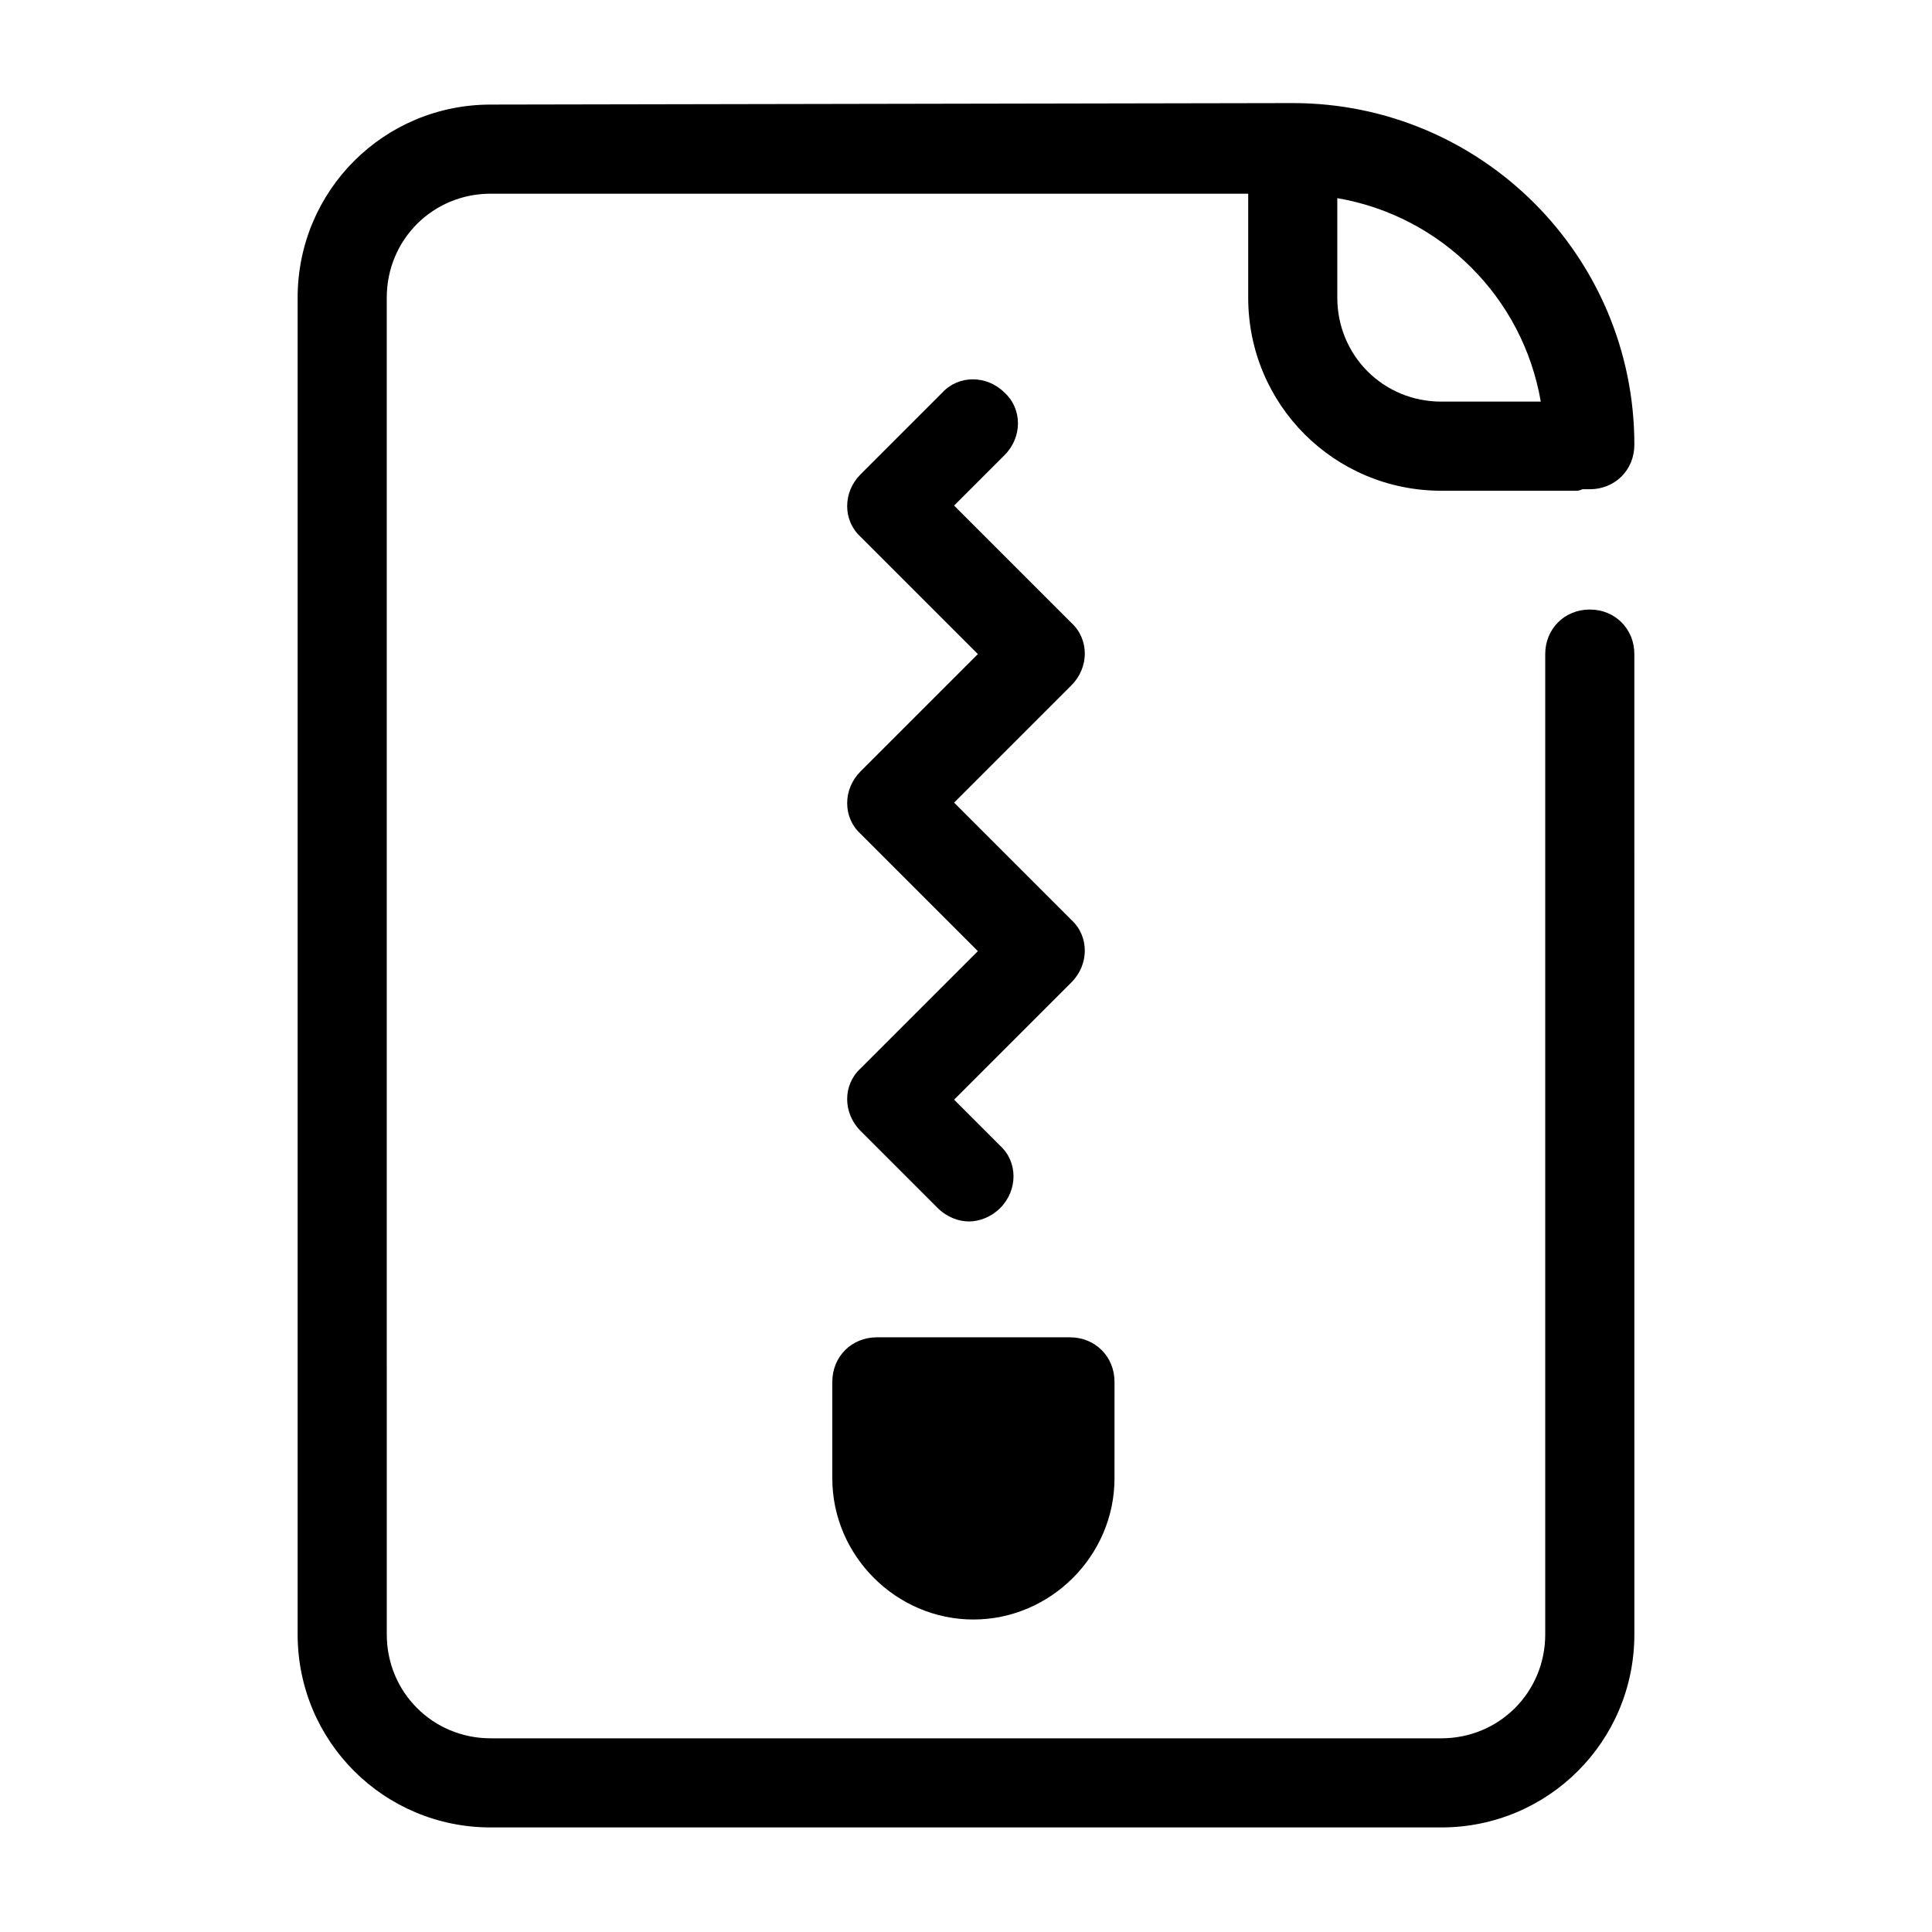
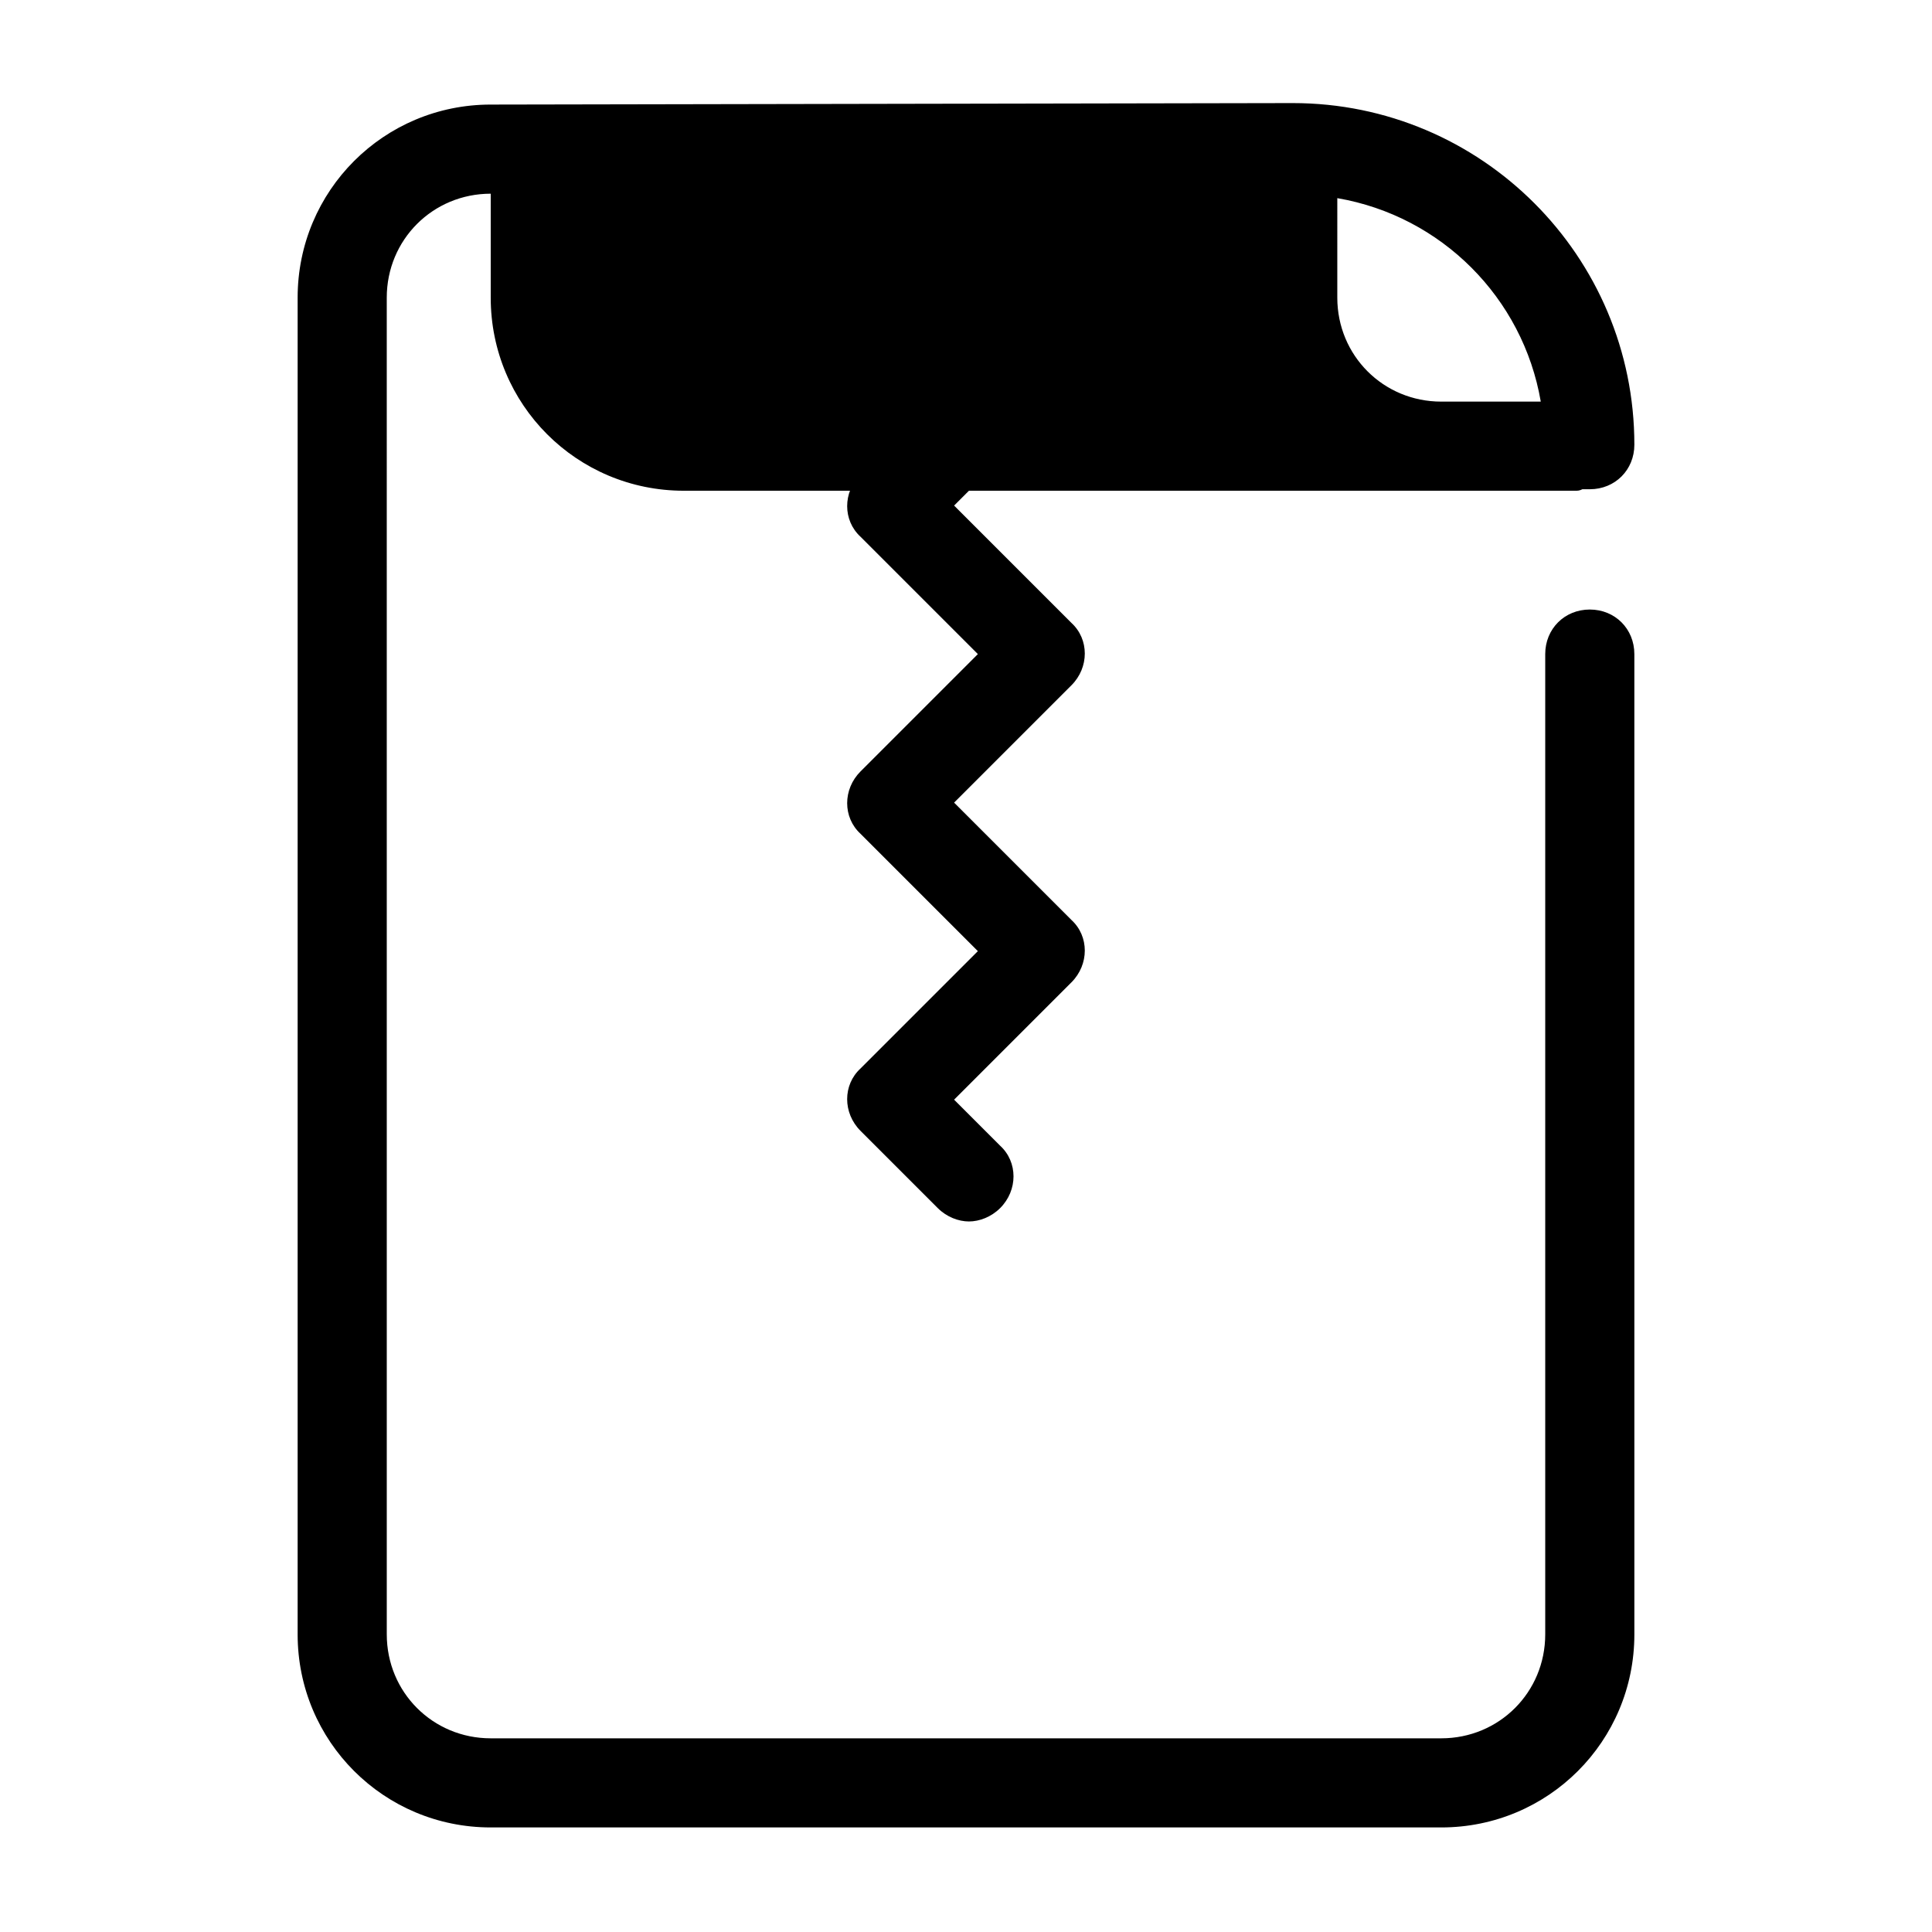
<svg xmlns="http://www.w3.org/2000/svg" fill="#000000" width="800px" height="800px" version="1.1" viewBox="144 144 512 512">
  <g>
-     <path d="m364.57 510.21v25.586c0 20.469 16.926 37.391 37.391 37.391 20.469 0 37.391-16.926 37.391-37.391l0.004-25.586c0-6.691-5.117-11.809-11.809-11.809h-51.168c-6.691 0-11.809 5.117-11.809 11.809z" />
-     <path d="m525.95 274.05h35.426c0.789 0 1.18 0 1.969-0.395h1.969c6.691 0 11.809-5.117 11.809-11.809 0-49.988-40.539-90.527-90.527-90.527l-212.55 0.395c-28.34 0-51.168 22.828-51.168 51.168v354.24c0 28.34 22.828 51.168 51.168 51.168h251.91c28.34 0 51.168-22.828 51.168-51.168l-0.004-259.78c0-6.691-5.117-11.809-11.809-11.809s-11.809 5.117-11.809 11.809v259.78c0 15.352-12.203 27.551-27.551 27.551h-251.9c-15.352 0-27.551-12.203-27.551-27.551l-0.004-354.24c0-15.352 12.203-27.551 27.551-27.551h200.74v27.551c0 28.34 22.832 51.168 51.168 51.168zm-27.551-77.539c27.551 4.723 49.199 26.371 53.922 53.922h-26.371c-15.352 0-27.551-12.203-27.551-27.551z" />
+     <path d="m525.95 274.05h35.426c0.789 0 1.18 0 1.969-0.395h1.969c6.691 0 11.809-5.117 11.809-11.809 0-49.988-40.539-90.527-90.527-90.527l-212.55 0.395c-28.34 0-51.168 22.828-51.168 51.168v354.24c0 28.34 22.828 51.168 51.168 51.168h251.91c28.34 0 51.168-22.828 51.168-51.168l-0.004-259.78c0-6.691-5.117-11.809-11.809-11.809s-11.809 5.117-11.809 11.809v259.78c0 15.352-12.203 27.551-27.551 27.551h-251.9c-15.352 0-27.551-12.203-27.551-27.551l-0.004-354.24c0-15.352 12.203-27.551 27.551-27.551v27.551c0 28.34 22.832 51.168 51.168 51.168zm-27.551-77.539c27.551 4.723 49.199 26.371 53.922 53.922h-26.371c-15.352 0-27.551-12.203-27.551-27.551z" />
    <path d="m372.05 443.69 20.469 20.469c2.363 2.363 5.512 3.543 8.266 3.543 2.754 0 5.902-1.18 8.266-3.543 4.723-4.723 4.723-12.203 0-16.531l-12.203-12.203 31.094-31.094c4.723-4.723 4.723-12.203 0-16.531l-31.094-31.094 31.094-31.094c4.723-4.723 4.723-12.203 0-16.531l-31.094-31.098 13.383-13.383c4.723-4.723 4.723-12.203 0-16.531-4.723-4.723-12.203-4.723-16.531 0l-21.648 21.648c-4.723 4.723-4.723 12.203 0 16.531l31.094 31.094-31.094 31.094c-4.723 4.723-4.723 12.203 0 16.531l31.094 31.094-31.094 31.094c-4.727 4.336-4.727 11.812 0 16.535z" />
  </g>
</svg>